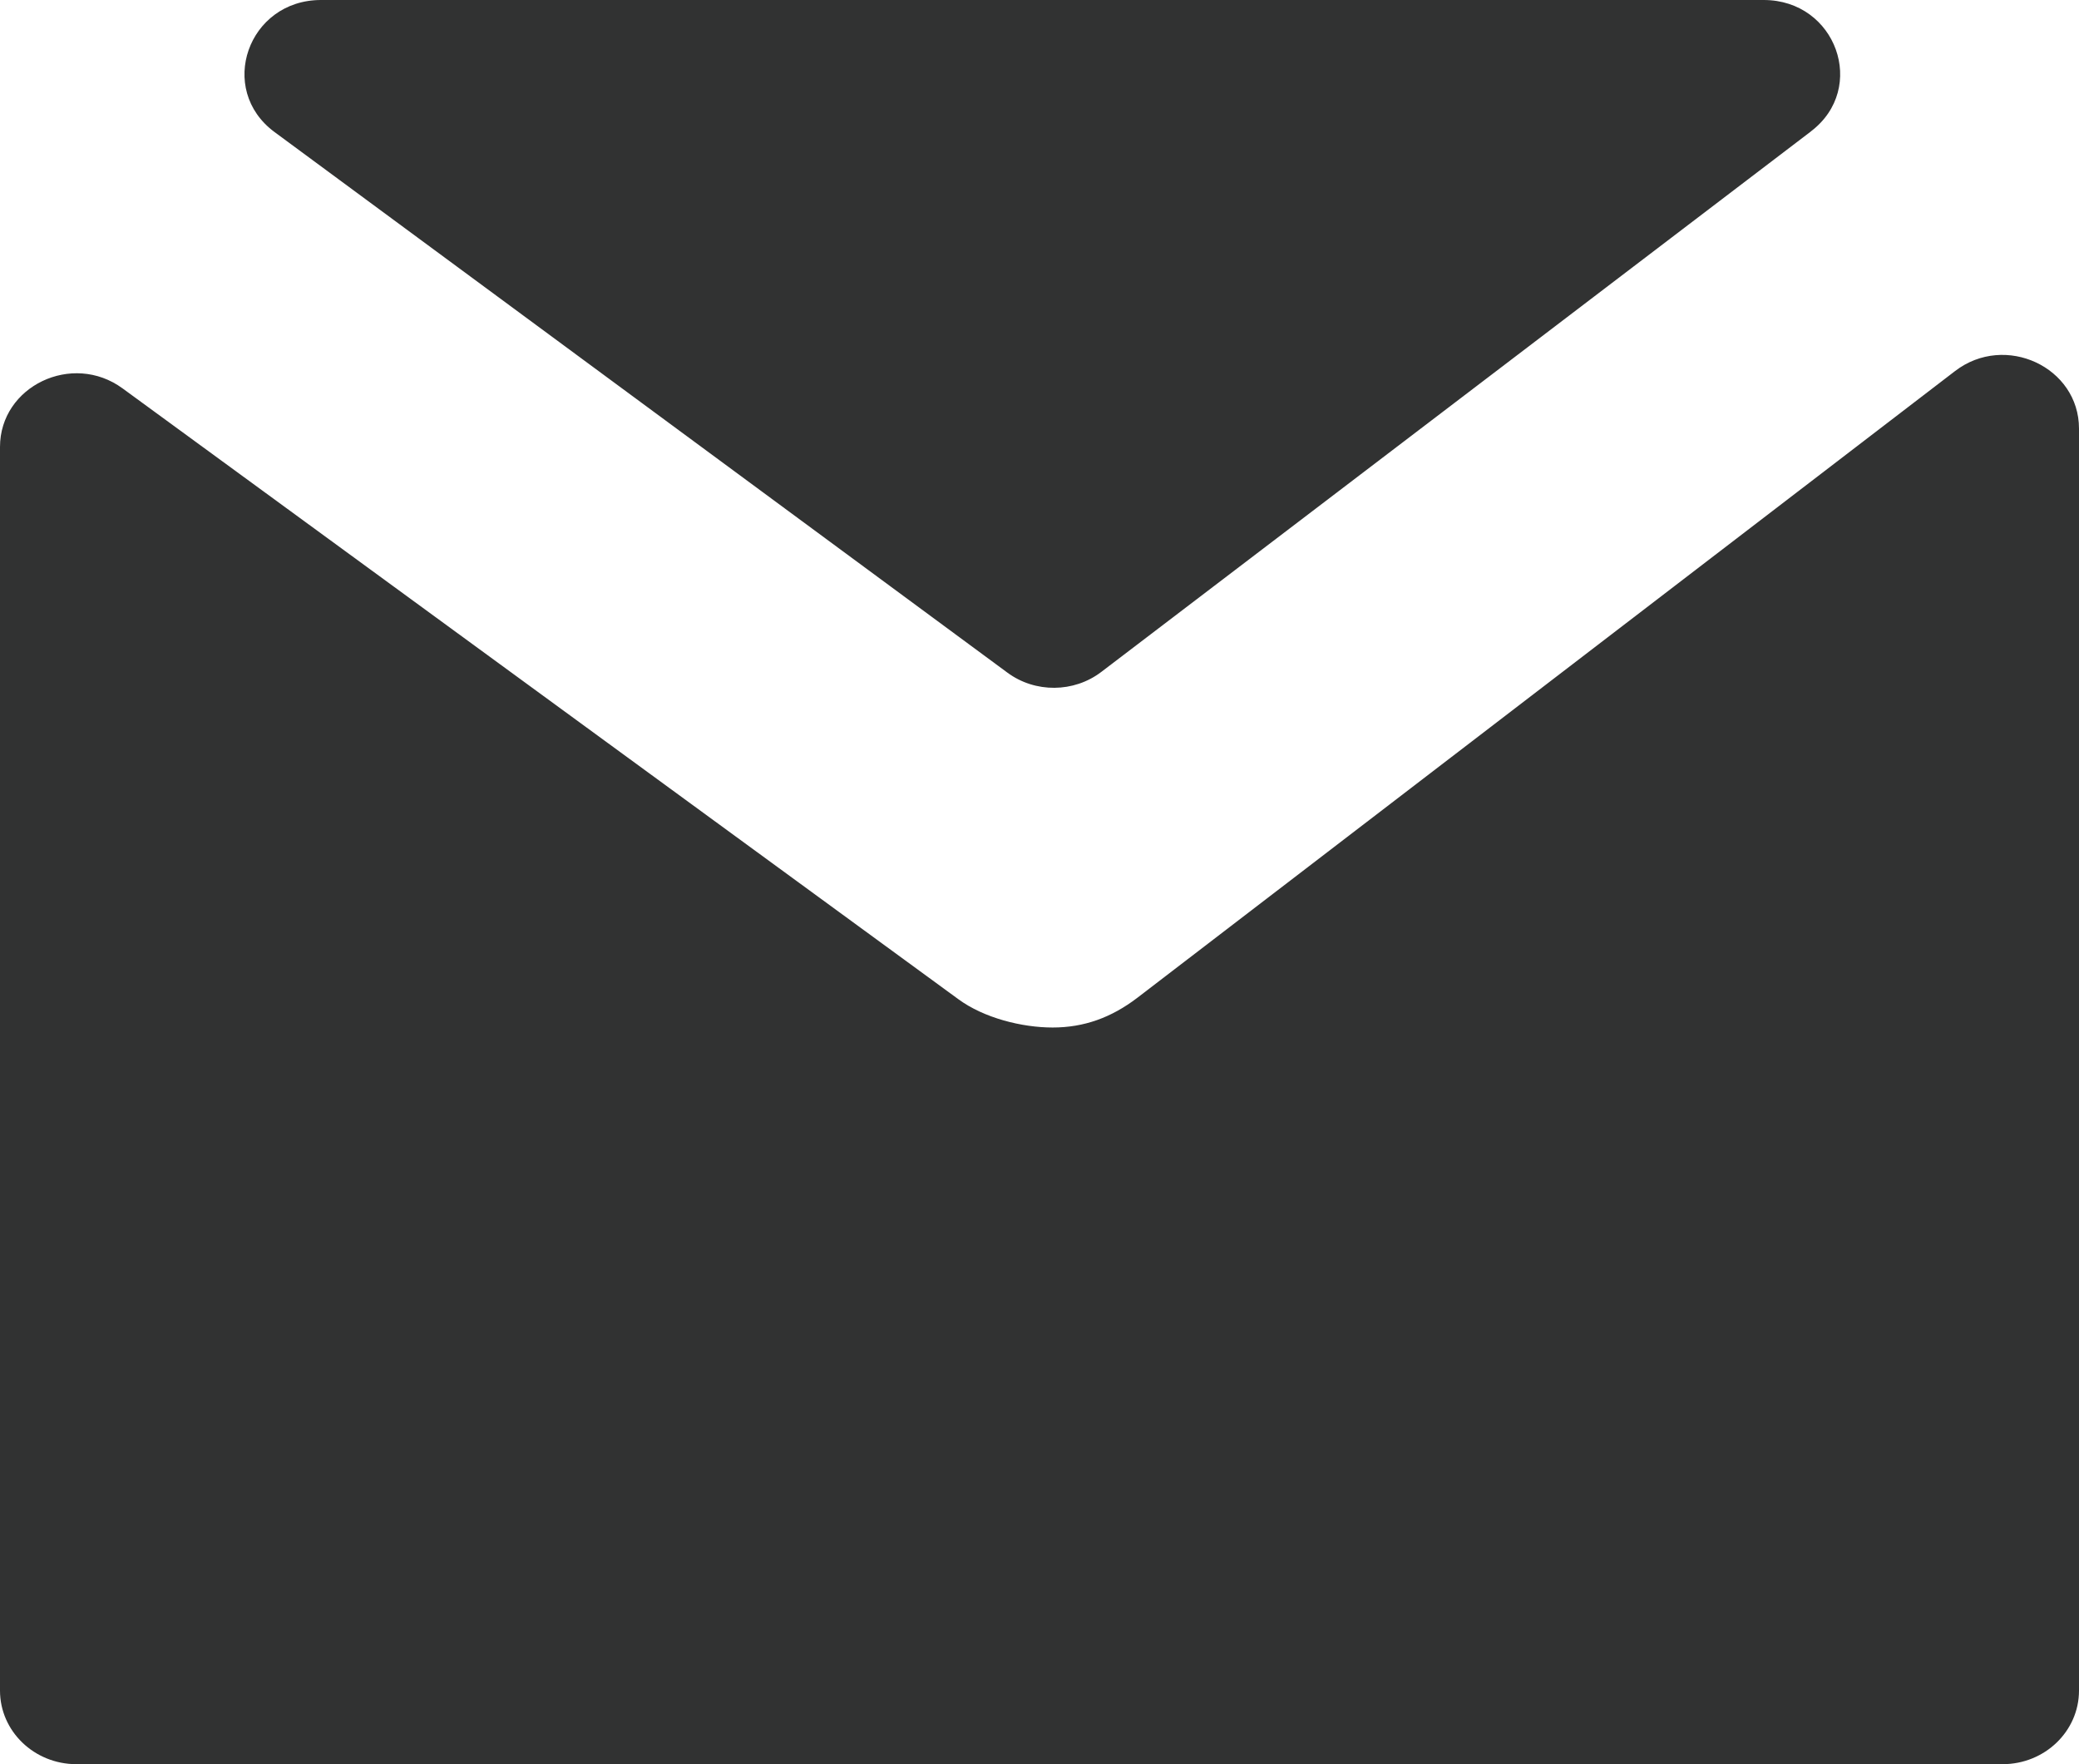
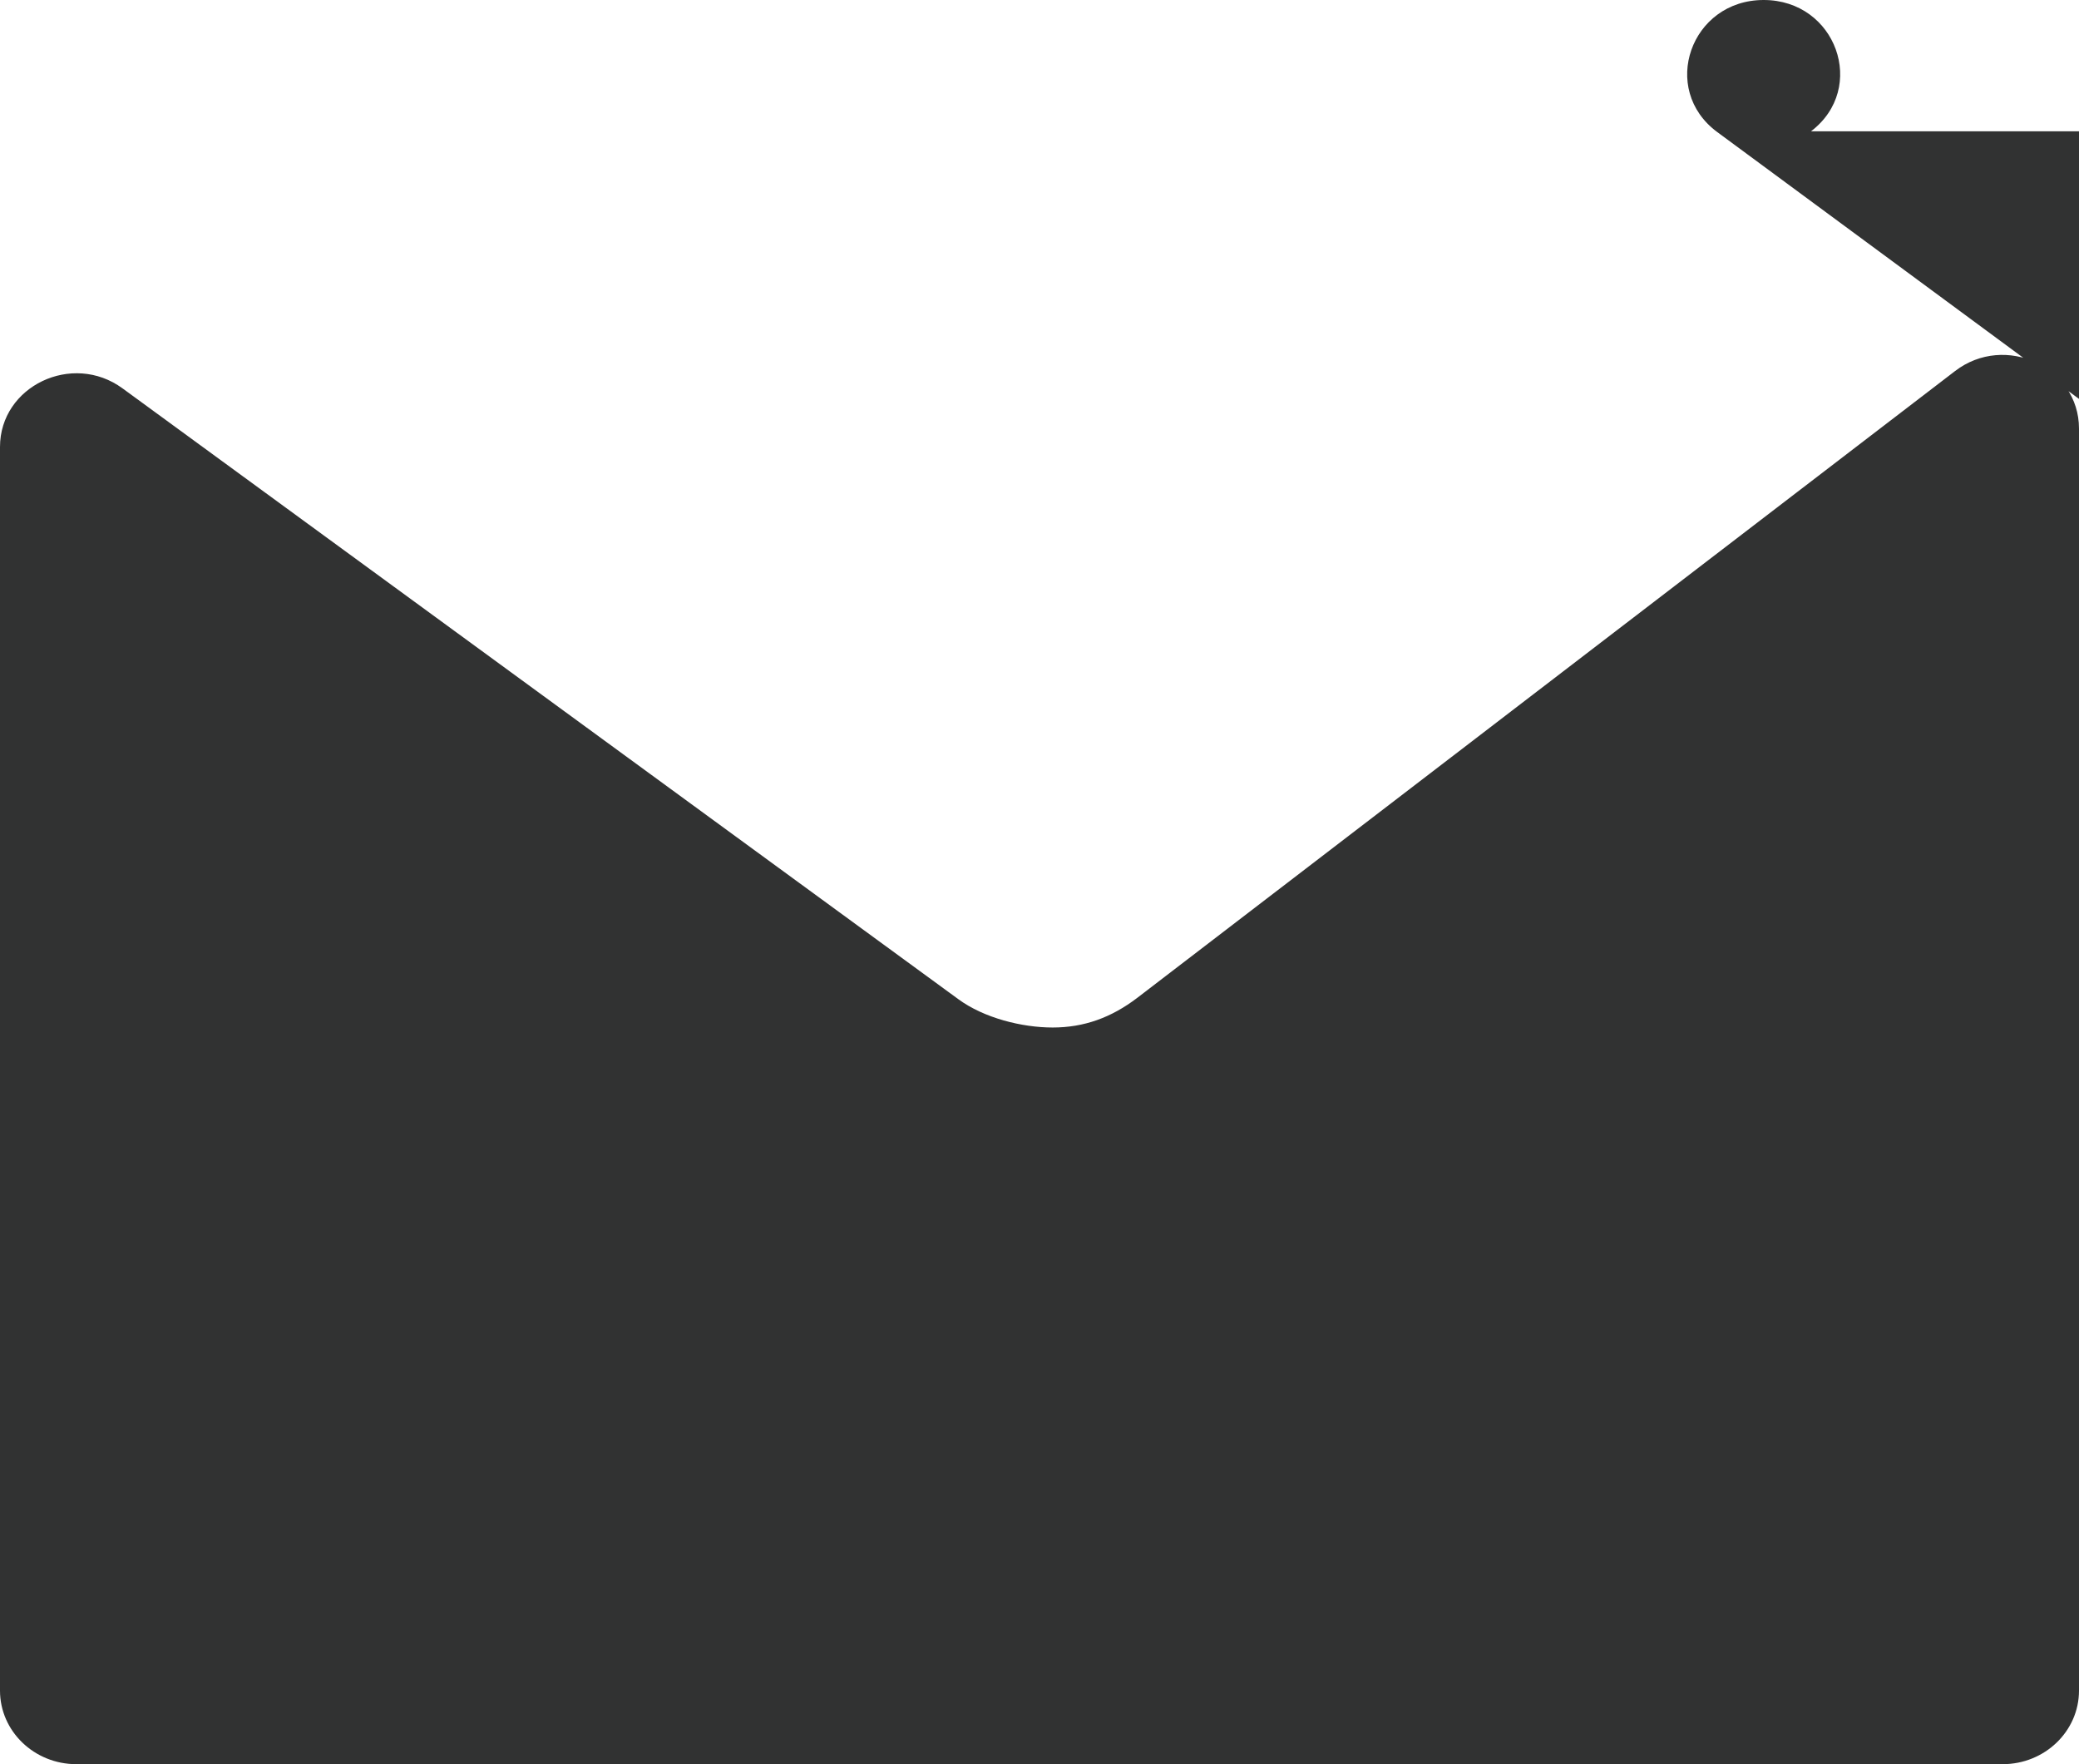
<svg xmlns="http://www.w3.org/2000/svg" width="33" height="28" viewBox="0 0 33 28">
  <g>
    <g clip-path="url(#clip-41D5303C-488D-4ABD-B373-4E2C0C091A46)">
-       <path fill="#313232" d="M28.746 2.084c.902-.686.398-2.084-.751-2.084h-22.9c-1.159 0-1.657 1.417-.737 2.096l11.633 8.58c.44.325 1.054.32 1.489-.011l11.266-8.58M31.787 28c.67 0 1.213-.523 1.213-1.168V6.803c0-.978-1.173-1.523-1.967-.914l-12.981 9.948c-.412.314-.845.471-1.343.471-.486 0-1.09-.15-1.498-.45L1.945 6.164C1.147 5.58 0 6.129 0 7.094v19.738C0 27.477.543 28 1.213 28h30.574" />
+       <path fill="#313232" d="M28.746 2.084c.902-.686.398-2.084-.751-2.084c-1.159 0-1.657 1.417-.737 2.096l11.633 8.58c.44.325 1.054.32 1.489-.011l11.266-8.58M31.787 28c.67 0 1.213-.523 1.213-1.168V6.803c0-.978-1.173-1.523-1.967-.914l-12.981 9.948c-.412.314-.845.471-1.343.471-.486 0-1.09-.15-1.498-.45L1.945 6.164C1.147 5.58 0 6.129 0 7.094v19.738C0 27.477.543 28 1.213 28h30.574" />
    </g>
  </g>
</svg>